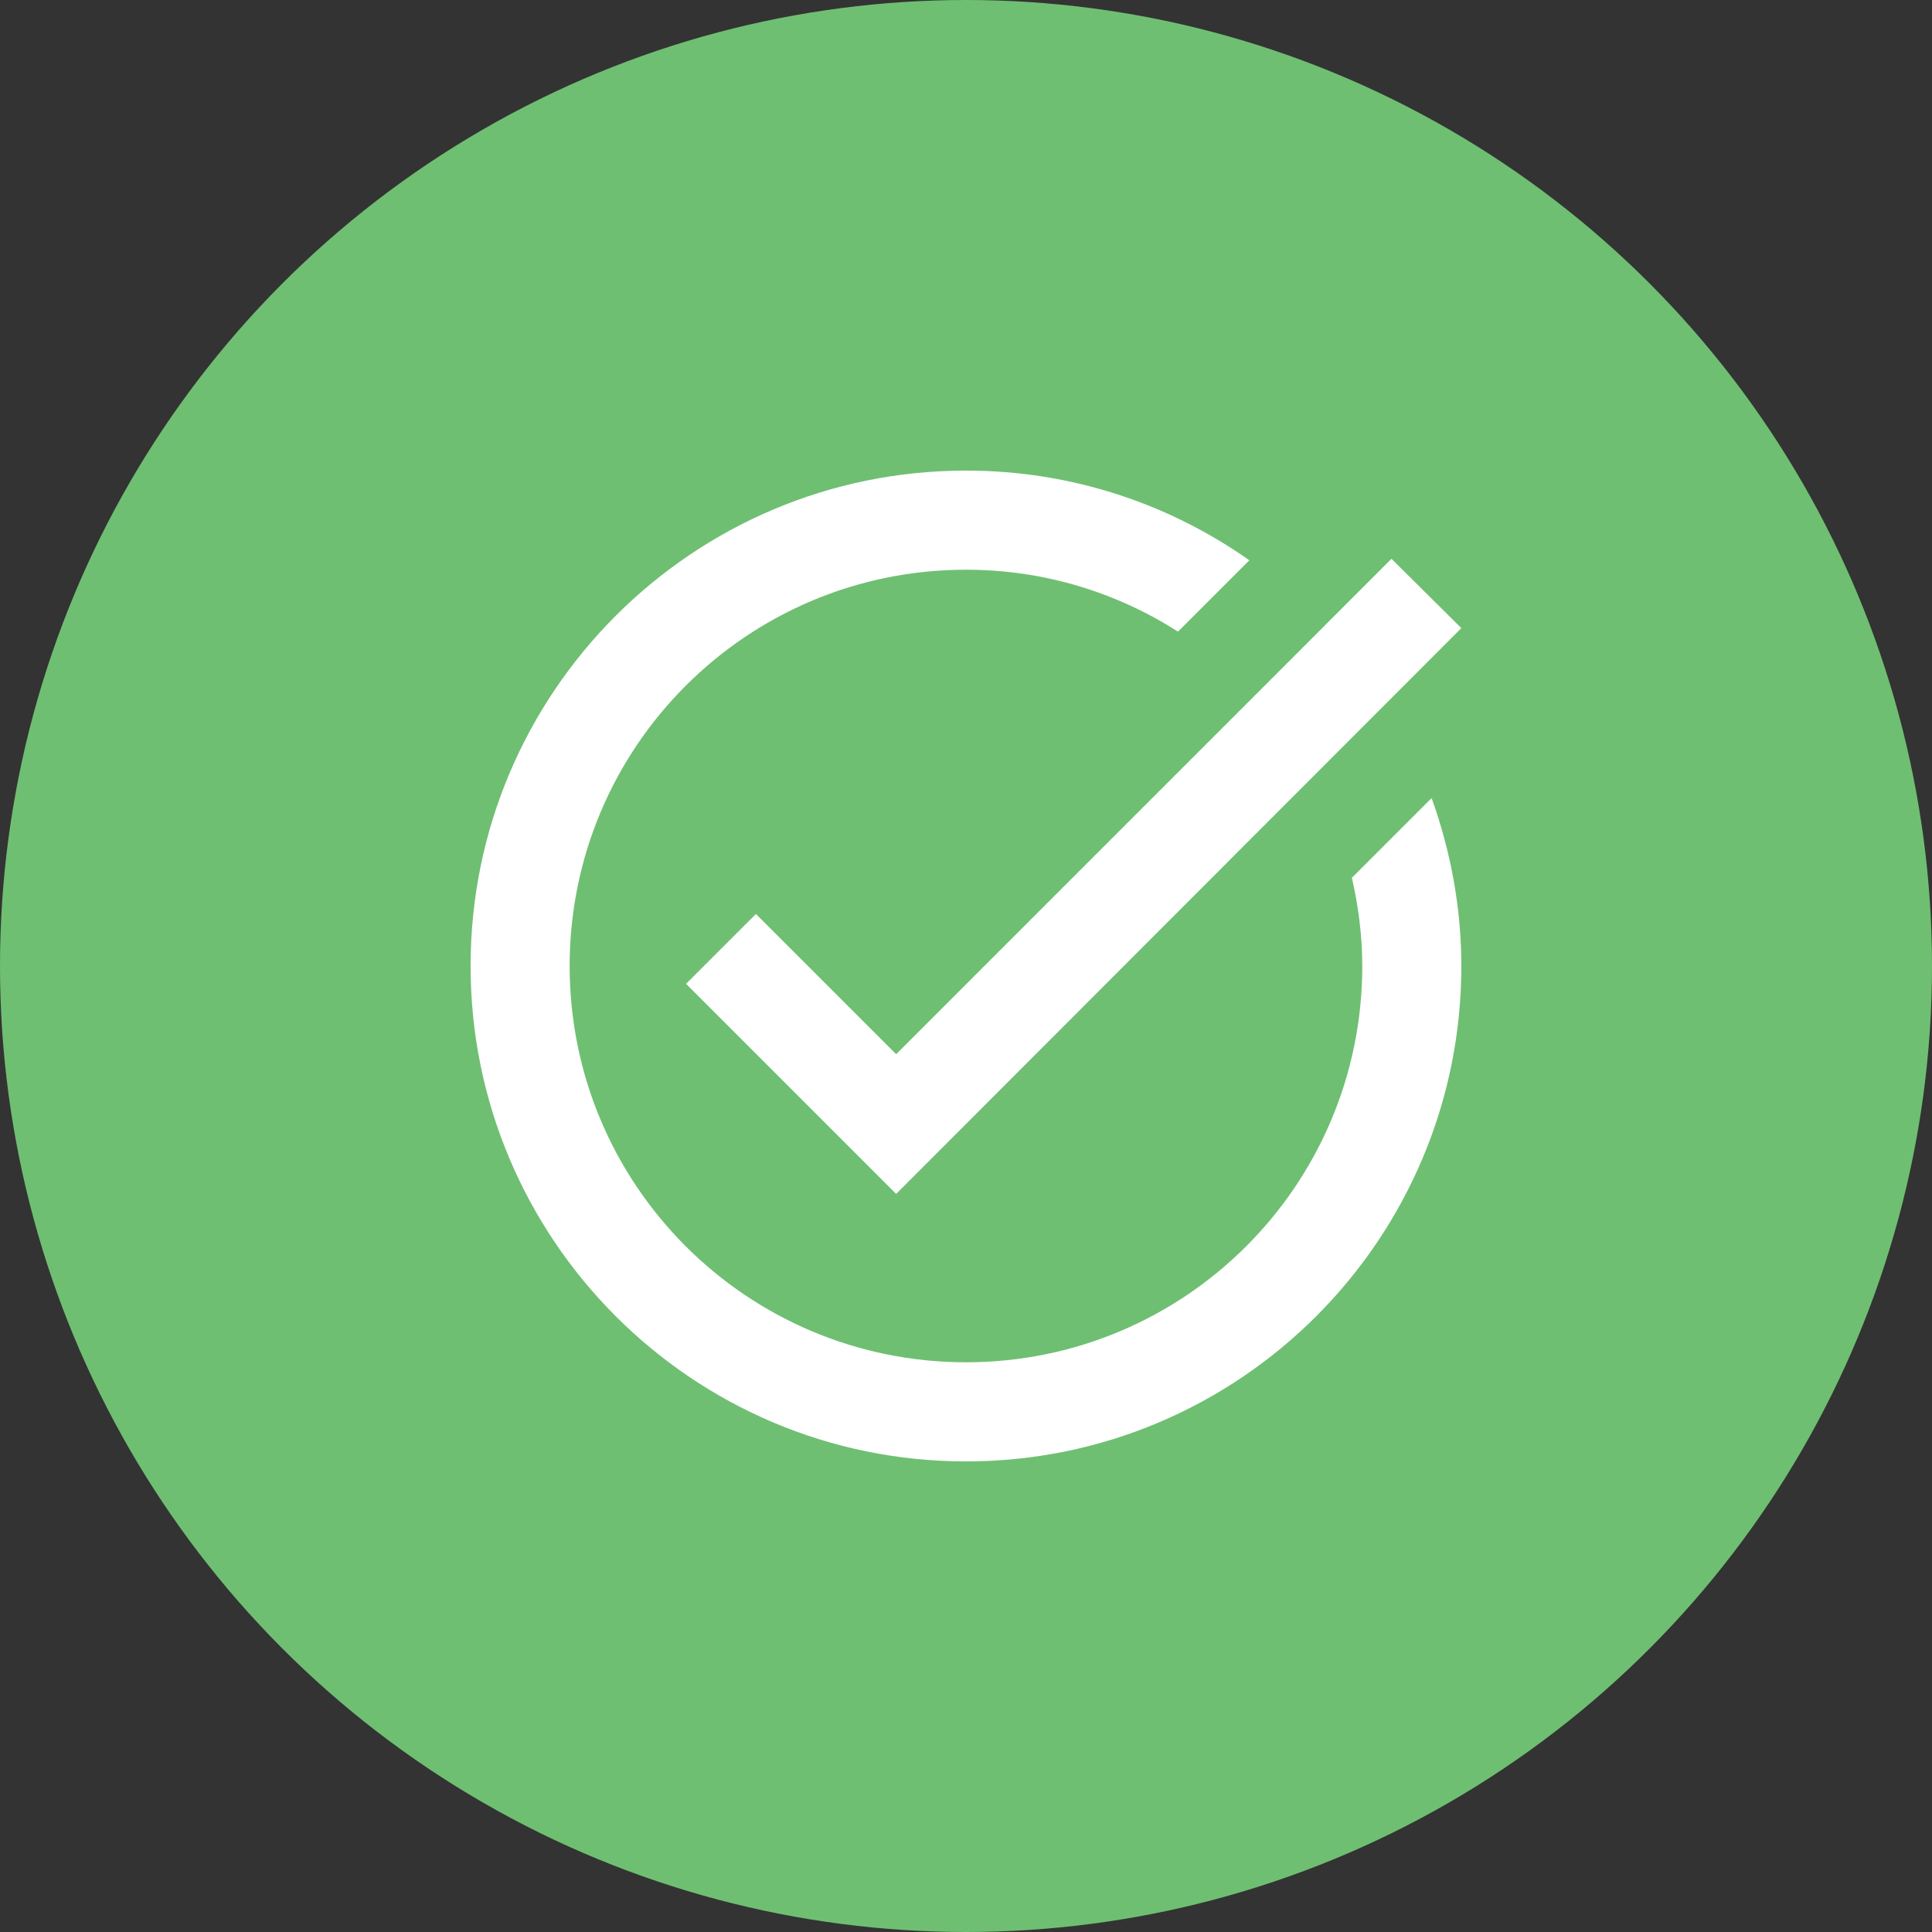
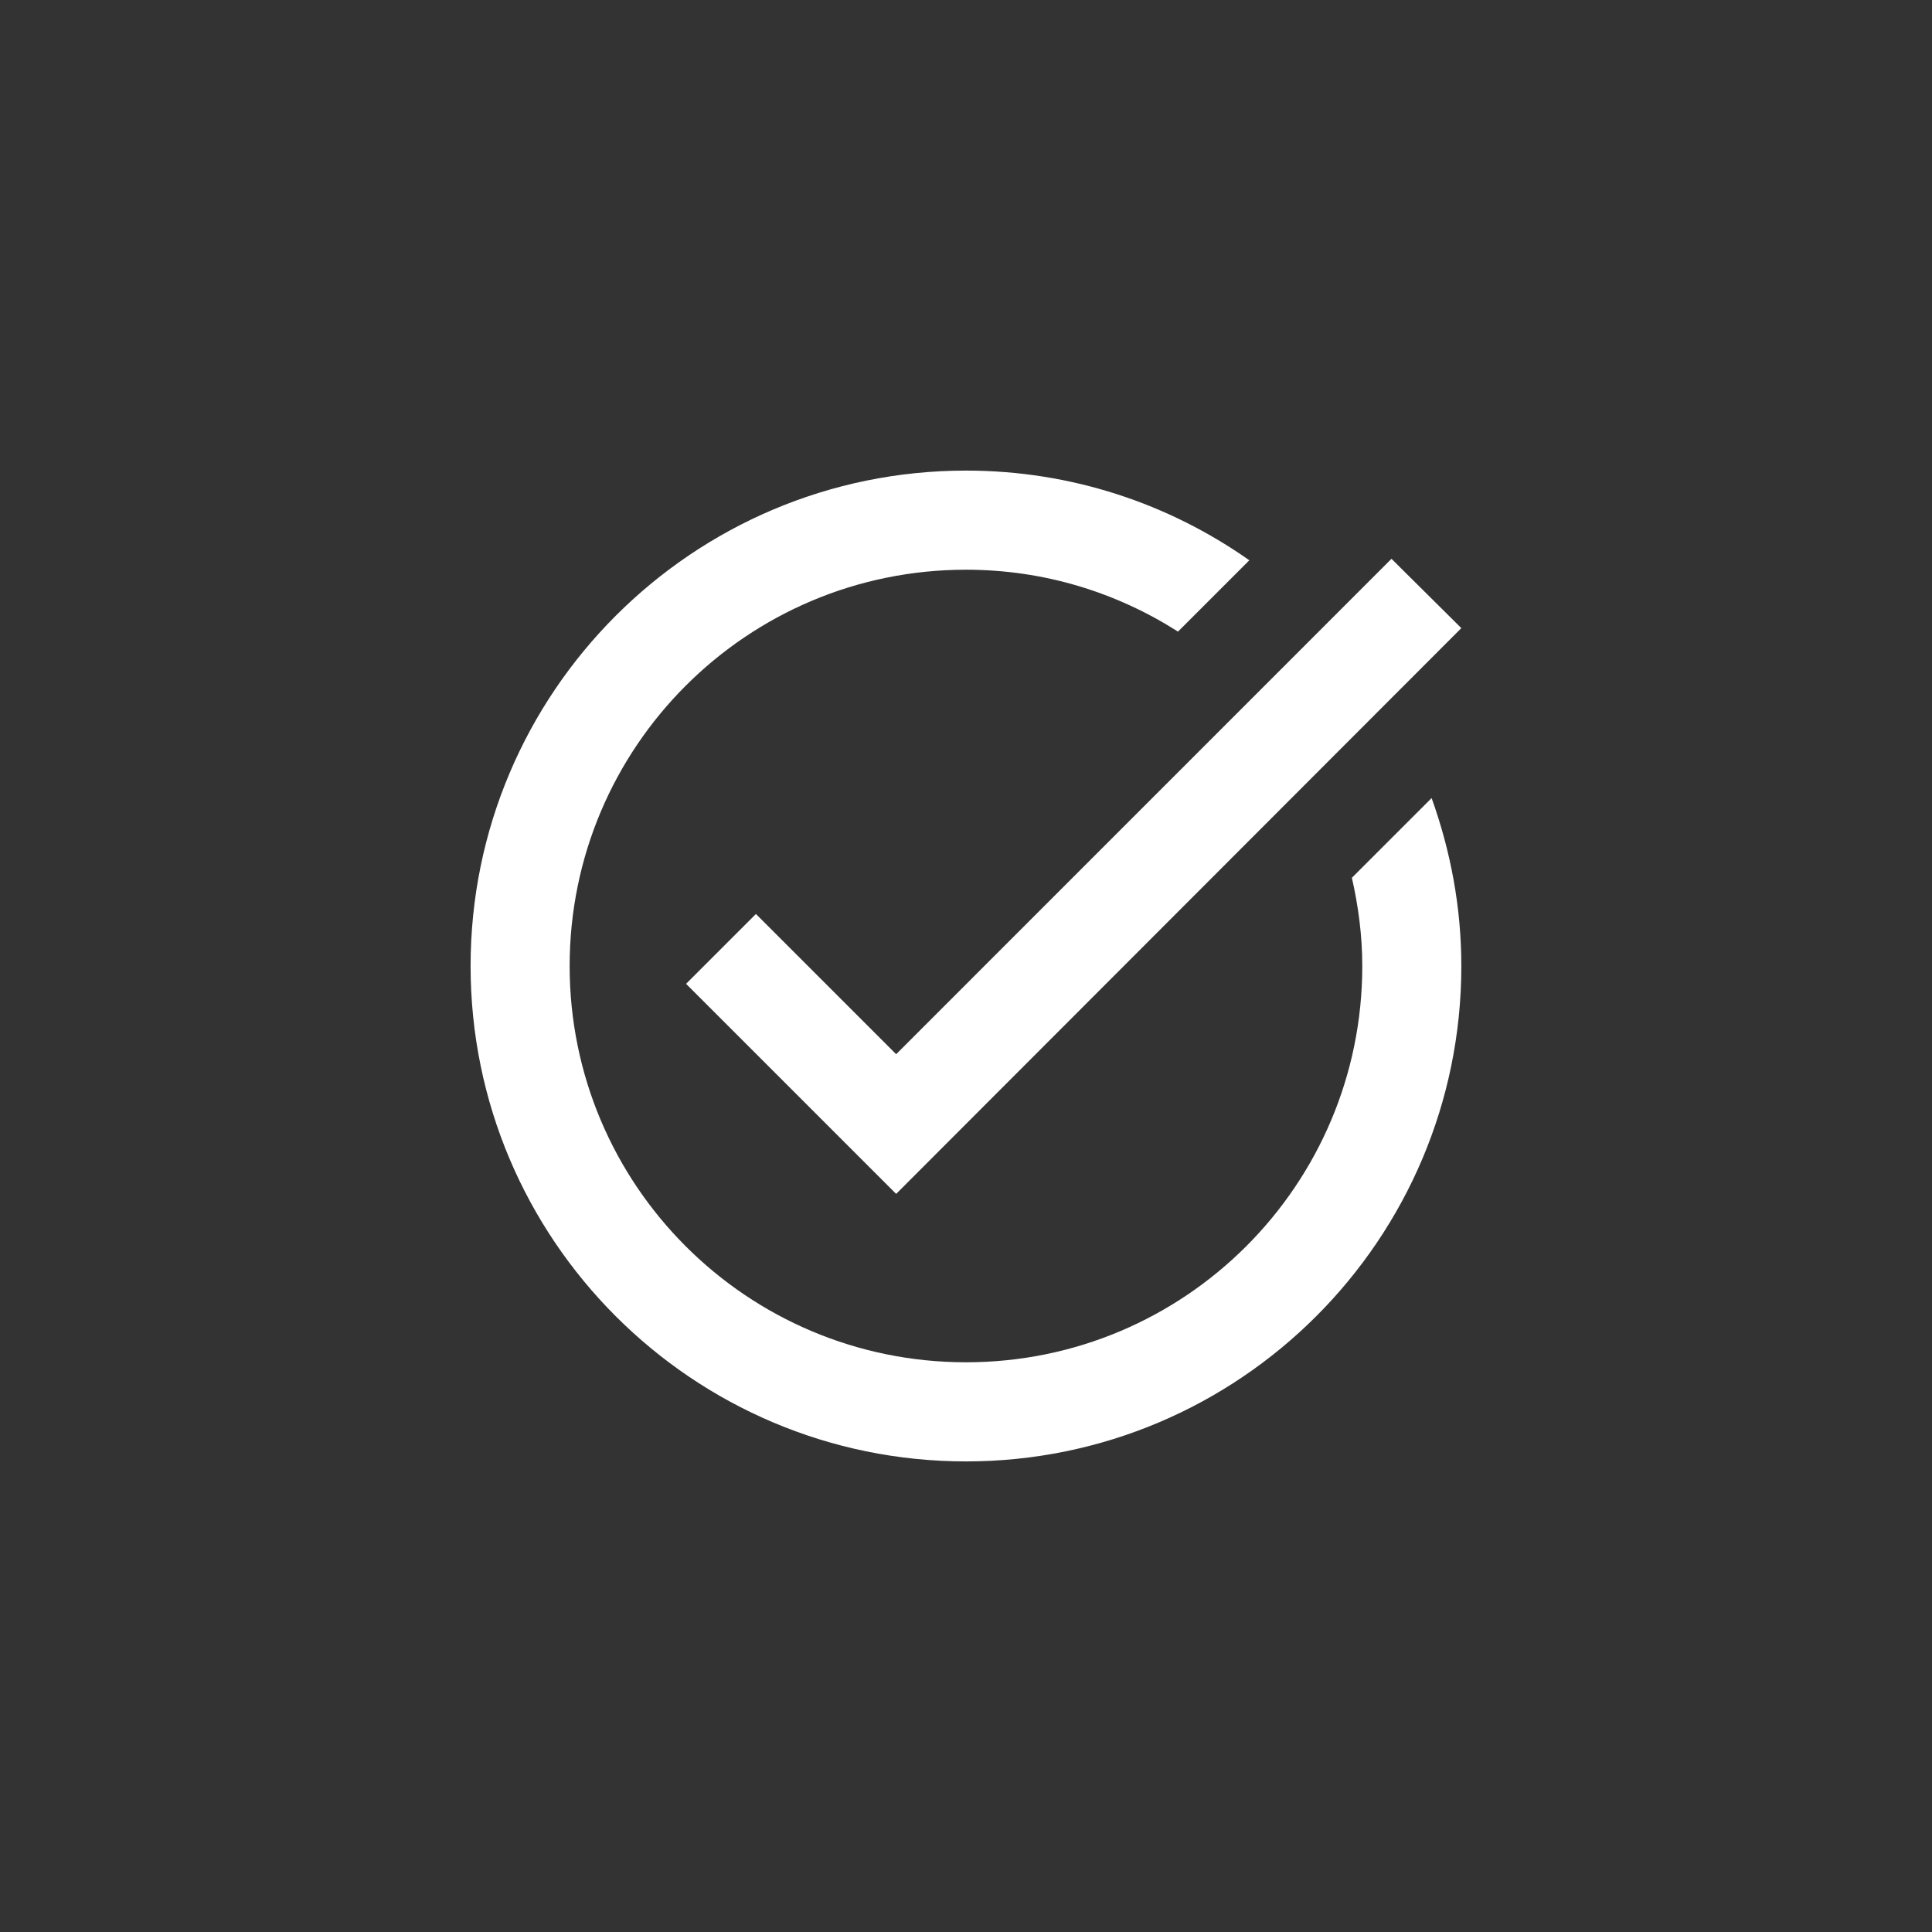
<svg xmlns="http://www.w3.org/2000/svg" width="26" height="26" viewBox="0 0 26 26" fill="none">
  <rect x="0" y="0" width="26" height="26" fill="#333333" stroke="none" />
-   <circle cx="13" cy="13" r="13" fill="#6FBF72" />
  <path d="M19.666 8.453L12.06 16.067L9.233 13.24L10.173 12.3L12.06 14.187L18.726 7.52L19.666 8.453ZM18.193 11.813C18.28 12.193 18.333 12.593 18.333 13C18.333 15.947 15.946 18.333 13 18.333C10.053 18.333 7.666 15.947 7.666 13C7.666 10.053 10.053 7.667 13 7.667C14.053 7.667 15.026 7.973 15.853 8.5L16.813 7.54C15.733 6.78 14.42 6.333 13 6.333C9.32 6.333 6.333 9.32 6.333 13C6.333 16.68 9.32 19.667 13 19.667C16.68 19.667 19.666 16.68 19.666 13C19.666 12.207 19.52 11.447 19.266 10.74L18.193 11.813Z" fill="white" />
</svg>